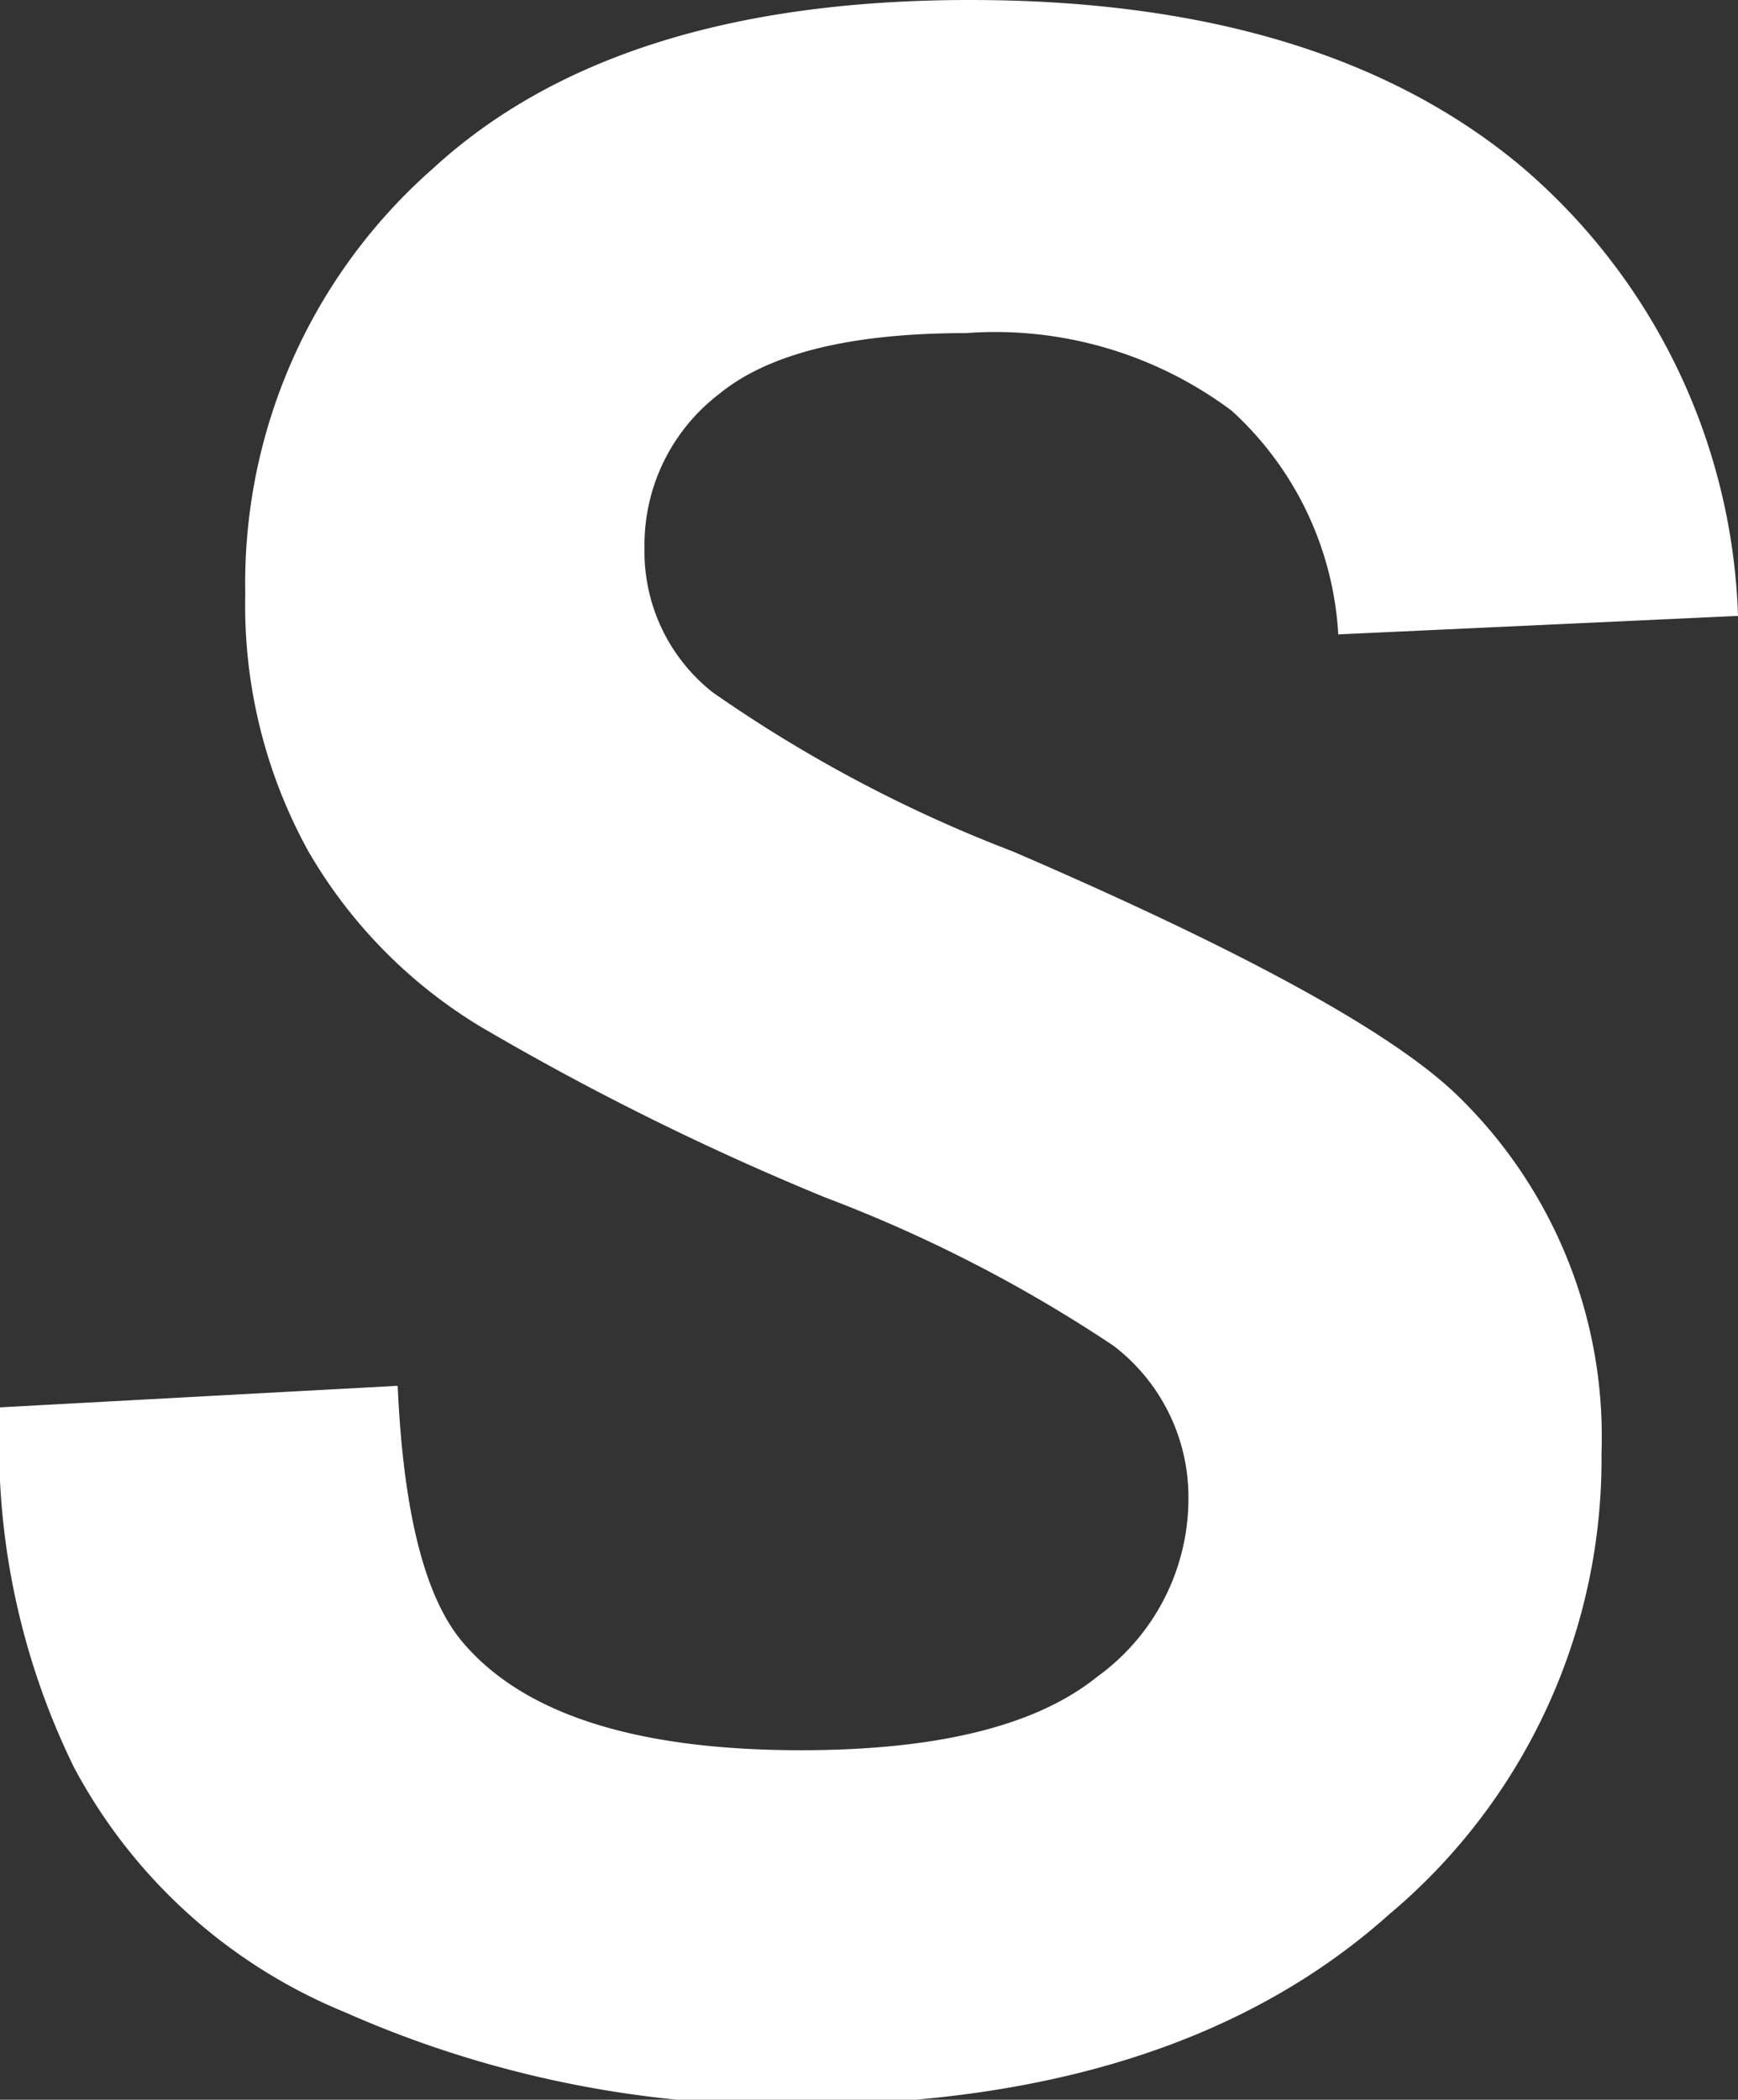
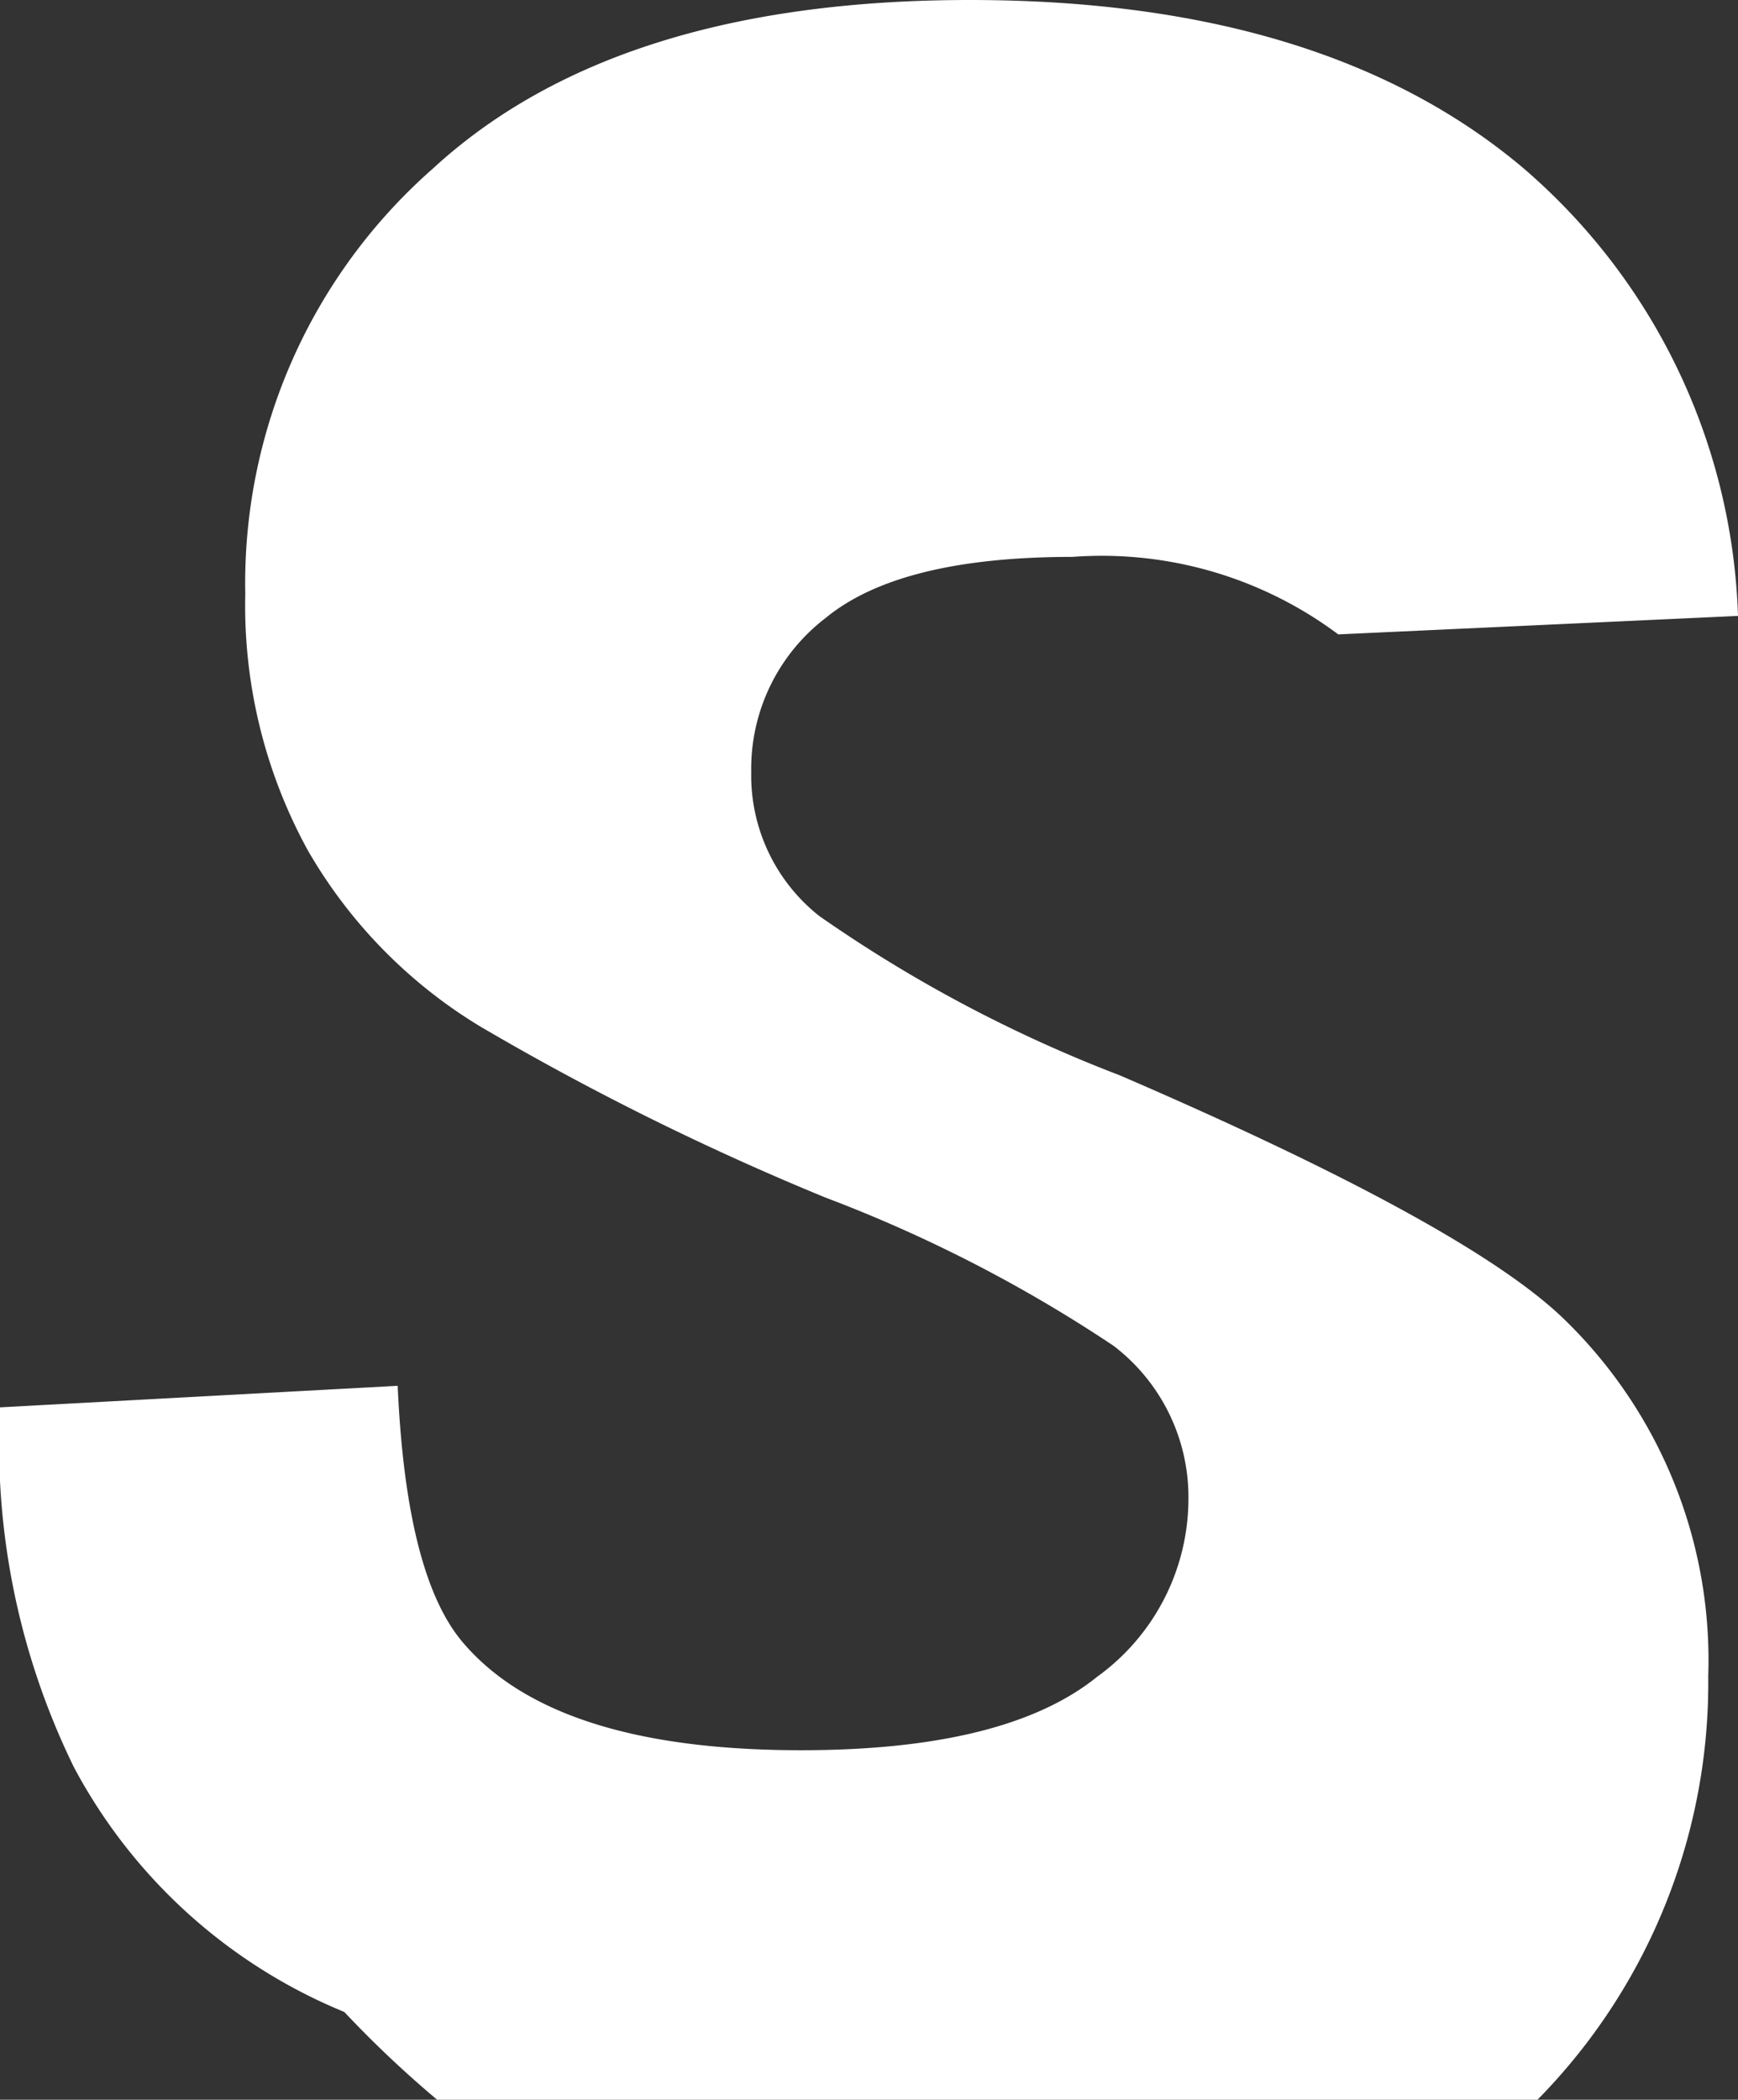
<svg xmlns="http://www.w3.org/2000/svg" viewBox="0 0 33.87 40.91">
  <rect x="0" y="0" width="33.87" height="40.91" fill="#333333" stroke="none" />
  <defs>
    <style>.cls-1{fill:#fff;}</style>
  </defs>
  <title>Ресурс 15vs</title>
  <g id="Слой_2" data-name="Слой 2">
    <g id="Слой_1-2" data-name="Слой 1">
-       <path class="cls-1" d="M0,27.42,7.75,27c.11,2.47.53,4.13,1.27,5,1.19,1.4,3.38,2.1,6.59,2.1q4,0,5.77-1.43a4.28,4.28,0,0,0,1.78-3.45,3.71,3.71,0,0,0-1.46-3,27.84,27.84,0,0,0-5.62-2.89A53.21,53.21,0,0,1,9.36,20,9.62,9.62,0,0,1,6,16.57a9.92,9.92,0,0,1-1.22-5A10.75,10.75,0,0,1,8.43,3.29Q12,0,18.9,0T29.68,3.27A12,12,0,0,1,33.87,12l-7.79.36A6.38,6.38,0,0,0,24,8a7.7,7.7,0,0,0-5.18-1.51c-2.25,0-3.85.4-4.81,1.19a3.7,3.7,0,0,0-1.45,3,3.49,3.49,0,0,0,1.33,2.81,27.2,27.2,0,0,0,5.85,3.1q6.82,2.94,8.69,4.78a9.25,9.25,0,0,1,2.78,6.93,11.58,11.58,0,0,1-4.14,9q-4.14,3.7-11.54,3.71A21.12,21.12,0,0,1,6.71,39.2a10.47,10.47,0,0,1-5.27-4.77A14.31,14.31,0,0,1,0,27.42Z" />
+       <path class="cls-1" d="M0,27.42,7.75,27c.11,2.47.53,4.13,1.27,5,1.19,1.4,3.38,2.1,6.59,2.1q4,0,5.77-1.43a4.28,4.28,0,0,0,1.78-3.45,3.71,3.71,0,0,0-1.46-3,27.84,27.84,0,0,0-5.62-2.89A53.21,53.21,0,0,1,9.36,20,9.62,9.62,0,0,1,6,16.57a9.92,9.92,0,0,1-1.22-5A10.75,10.75,0,0,1,8.43,3.29Q12,0,18.9,0T29.68,3.27A12,12,0,0,1,33.87,12l-7.79.36a7.7,7.7,0,0,0-5.18-1.51c-2.25,0-3.85.4-4.81,1.19a3.7,3.7,0,0,0-1.45,3,3.49,3.49,0,0,0,1.33,2.81,27.2,27.2,0,0,0,5.85,3.1q6.82,2.94,8.69,4.78a9.25,9.25,0,0,1,2.78,6.93,11.58,11.58,0,0,1-4.14,9q-4.14,3.7-11.54,3.71A21.12,21.12,0,0,1,6.71,39.2a10.47,10.47,0,0,1-5.27-4.77A14.31,14.31,0,0,1,0,27.42Z" />
    </g>
  </g>
</svg>